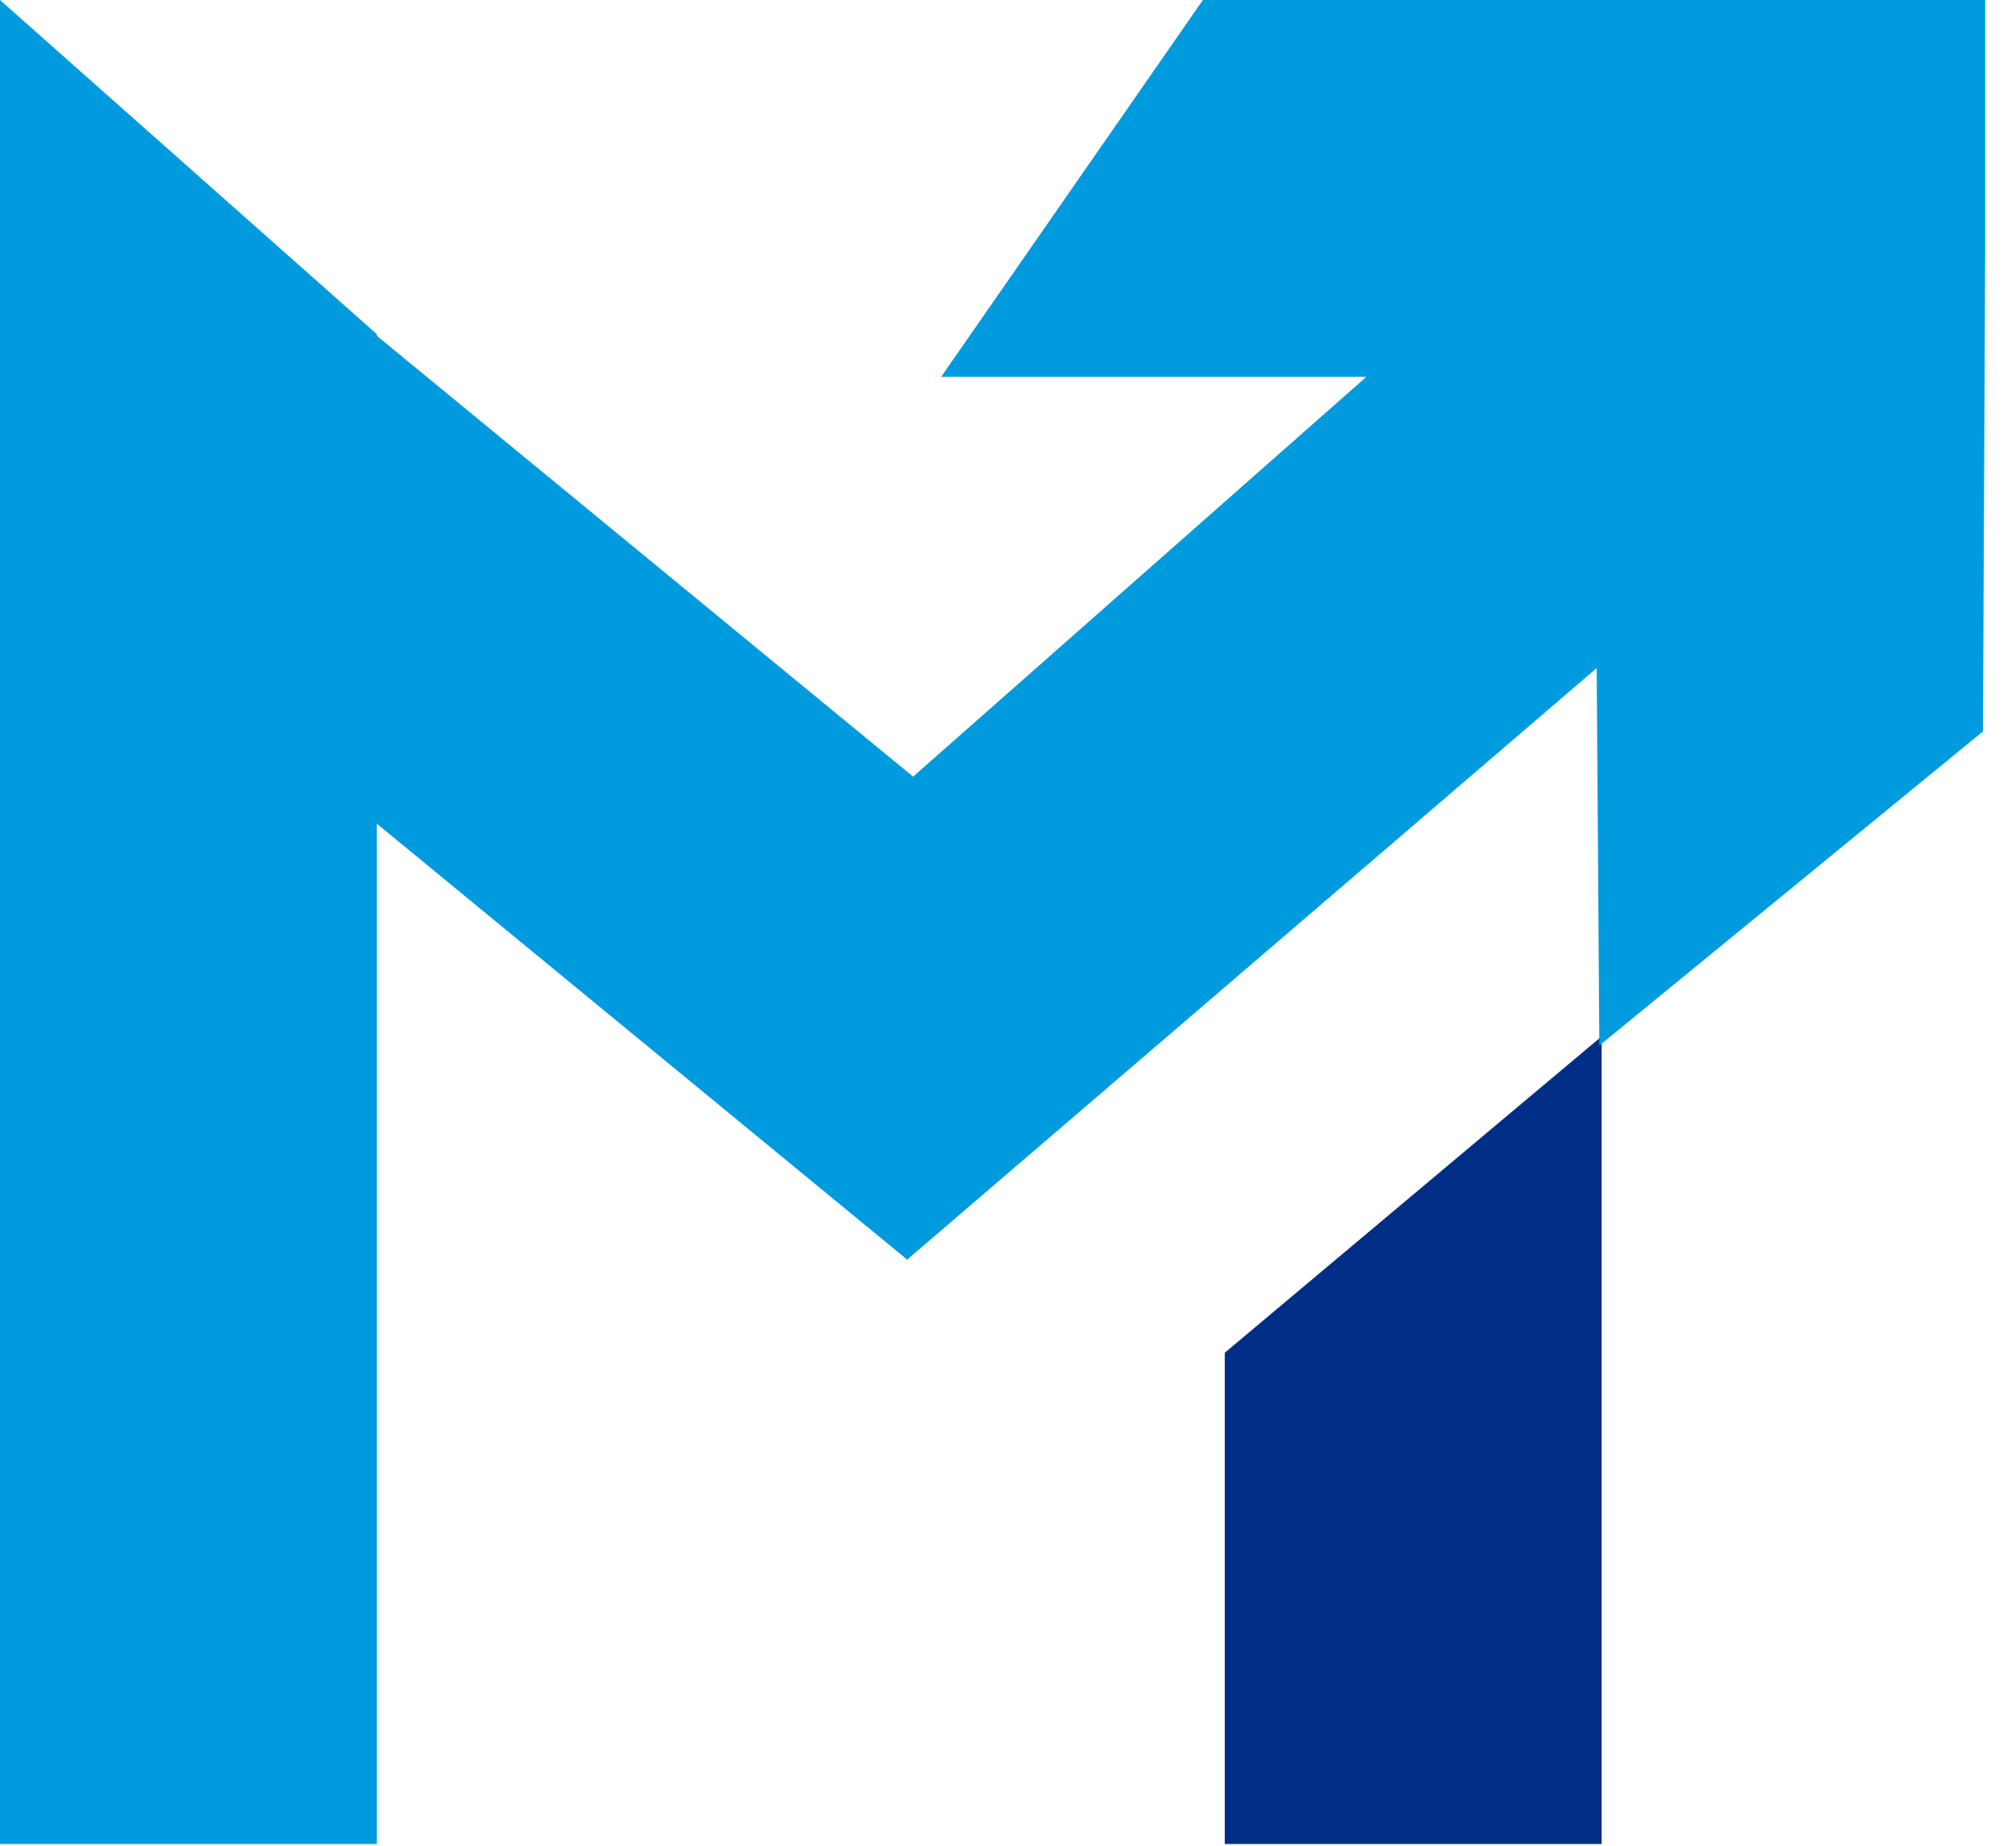
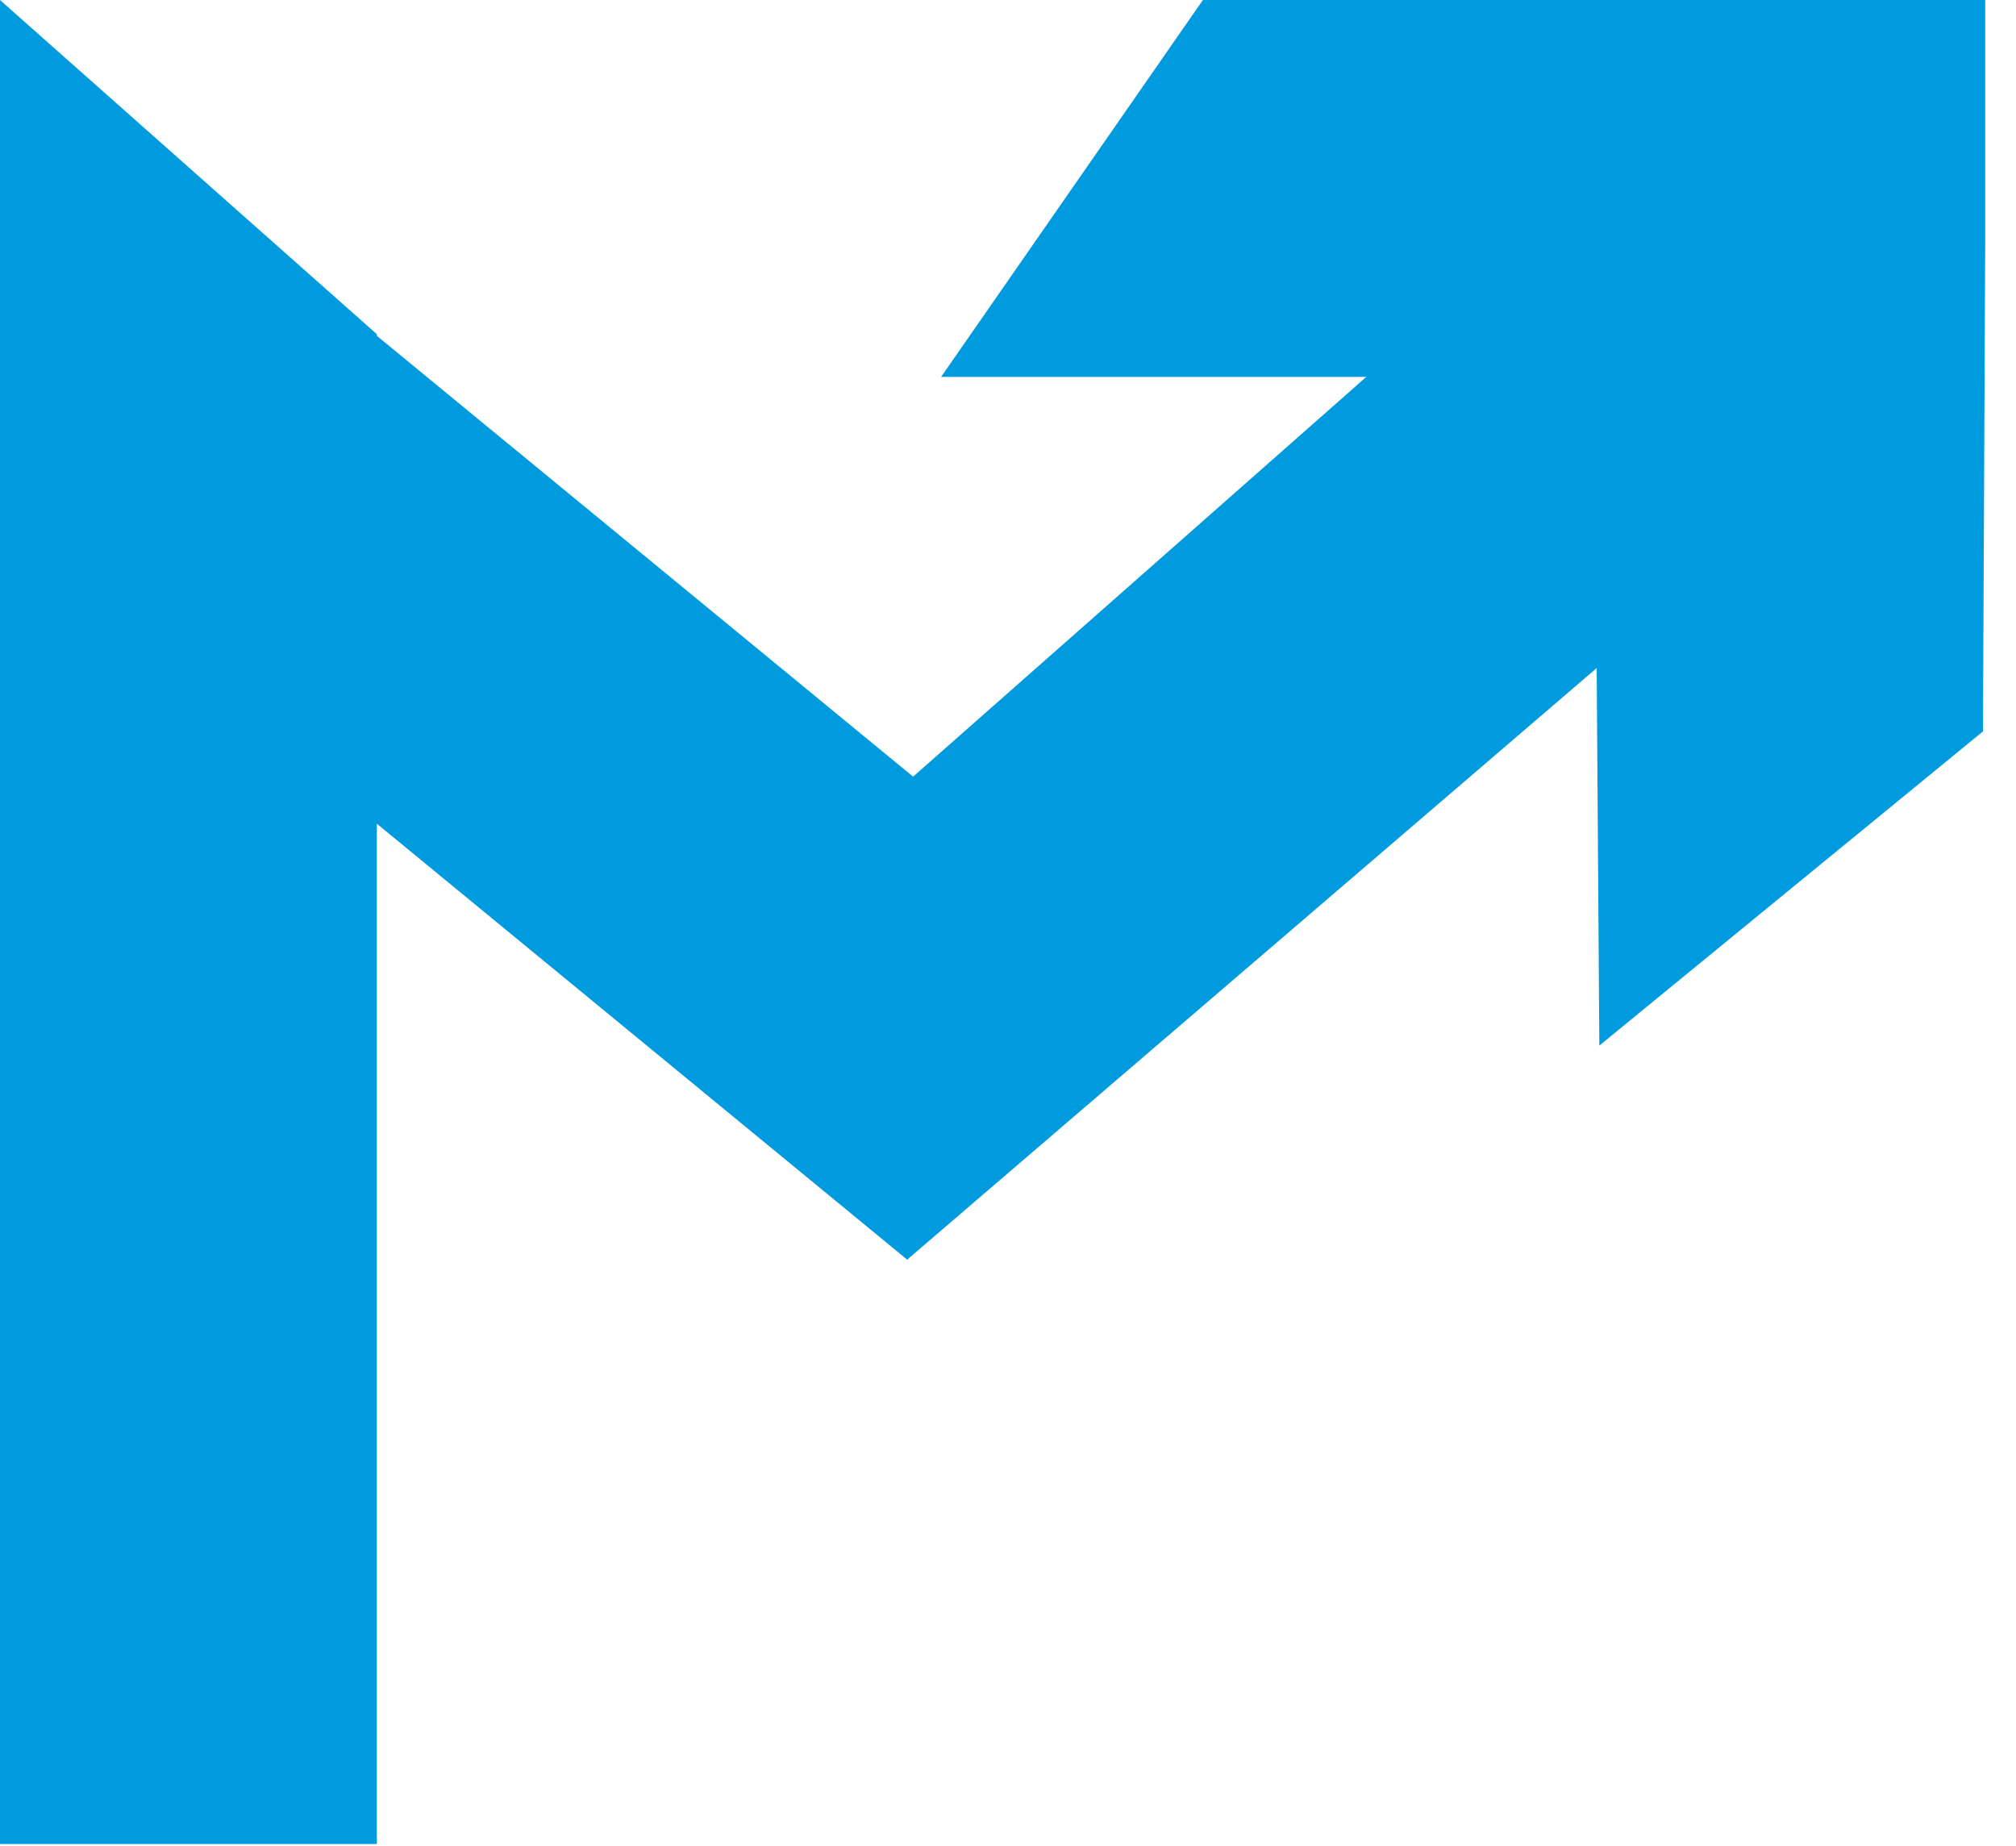
<svg xmlns="http://www.w3.org/2000/svg" width="641" height="587" viewBox="0 0 641 587" fill="none">
-   <path d="M509.246 329.514L389.423 430.079V586.276H509.246V329.514Z" fill="#002E86" />
  <path d="M382.472 0L299.238 119.818H434.433L290.33 246.921L119.823 106.771V106.253L0 0.008V586.275H119.823V261.878L288.524 400.544L288.875 400.101L288.92 400.063L507.675 212.397L508.519 332.421L630.498 232.536L631.208 77.029V0H382.472Z" fill="#009ADE" />
</svg>